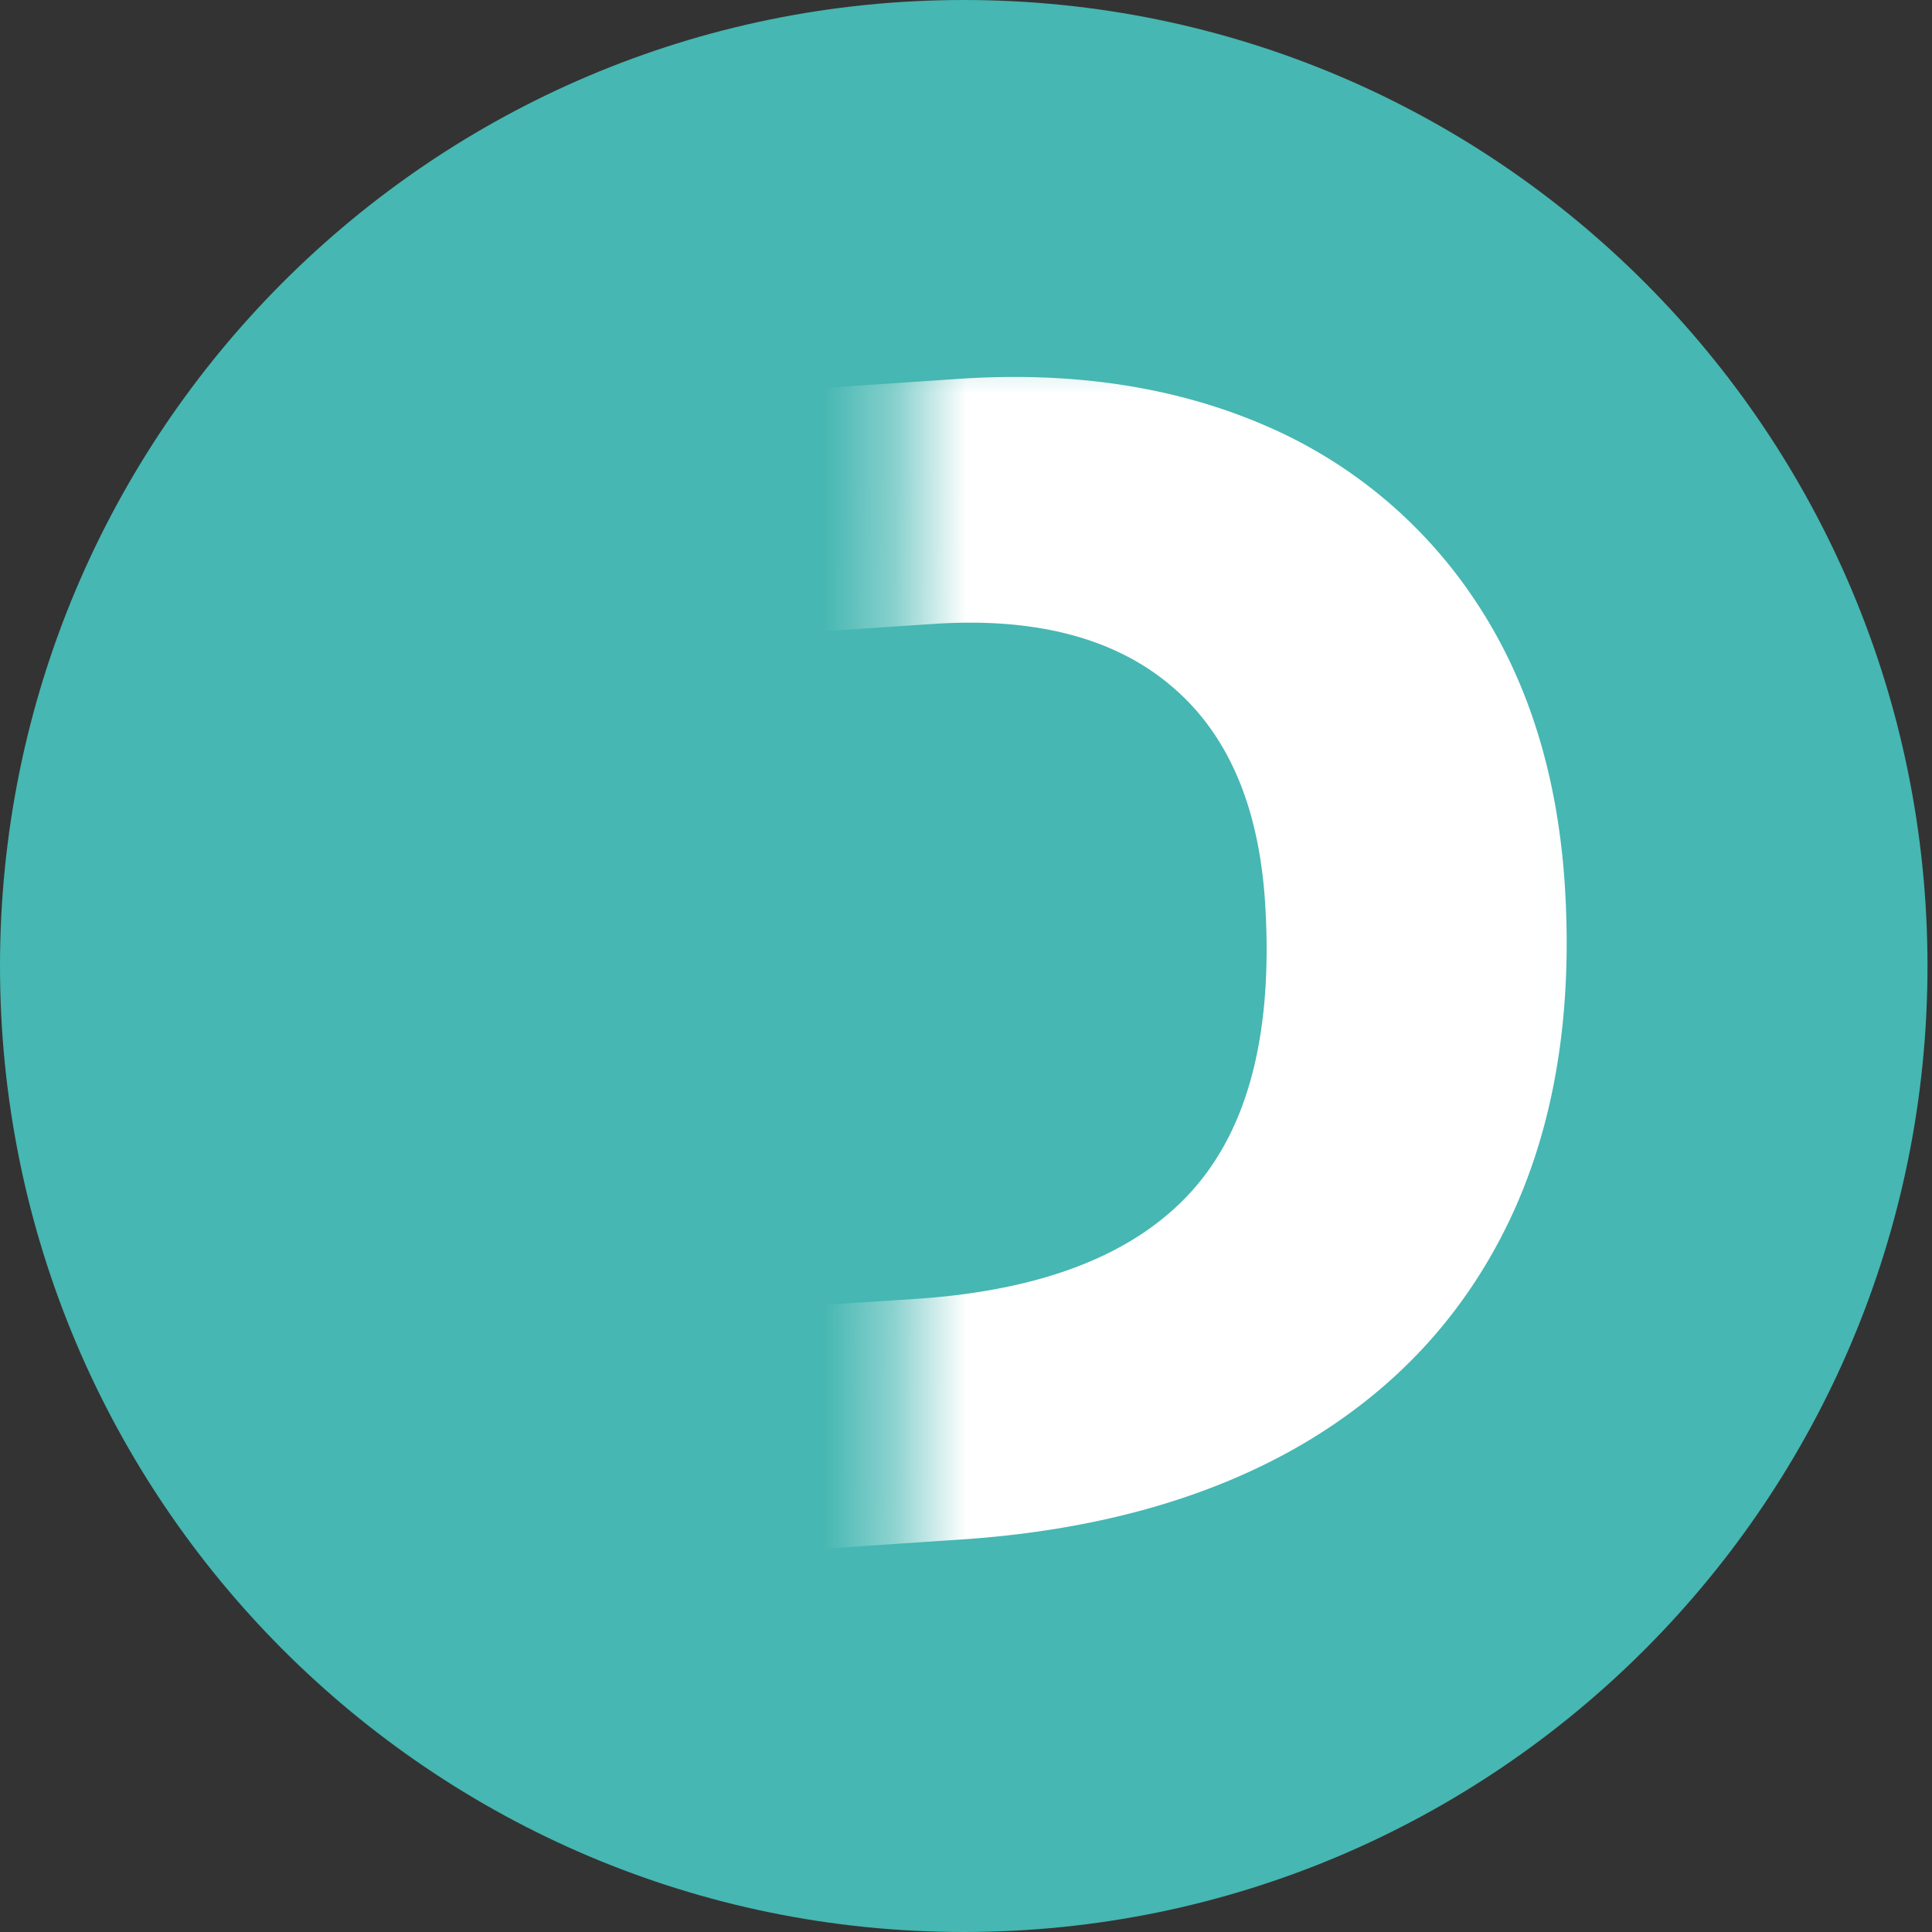
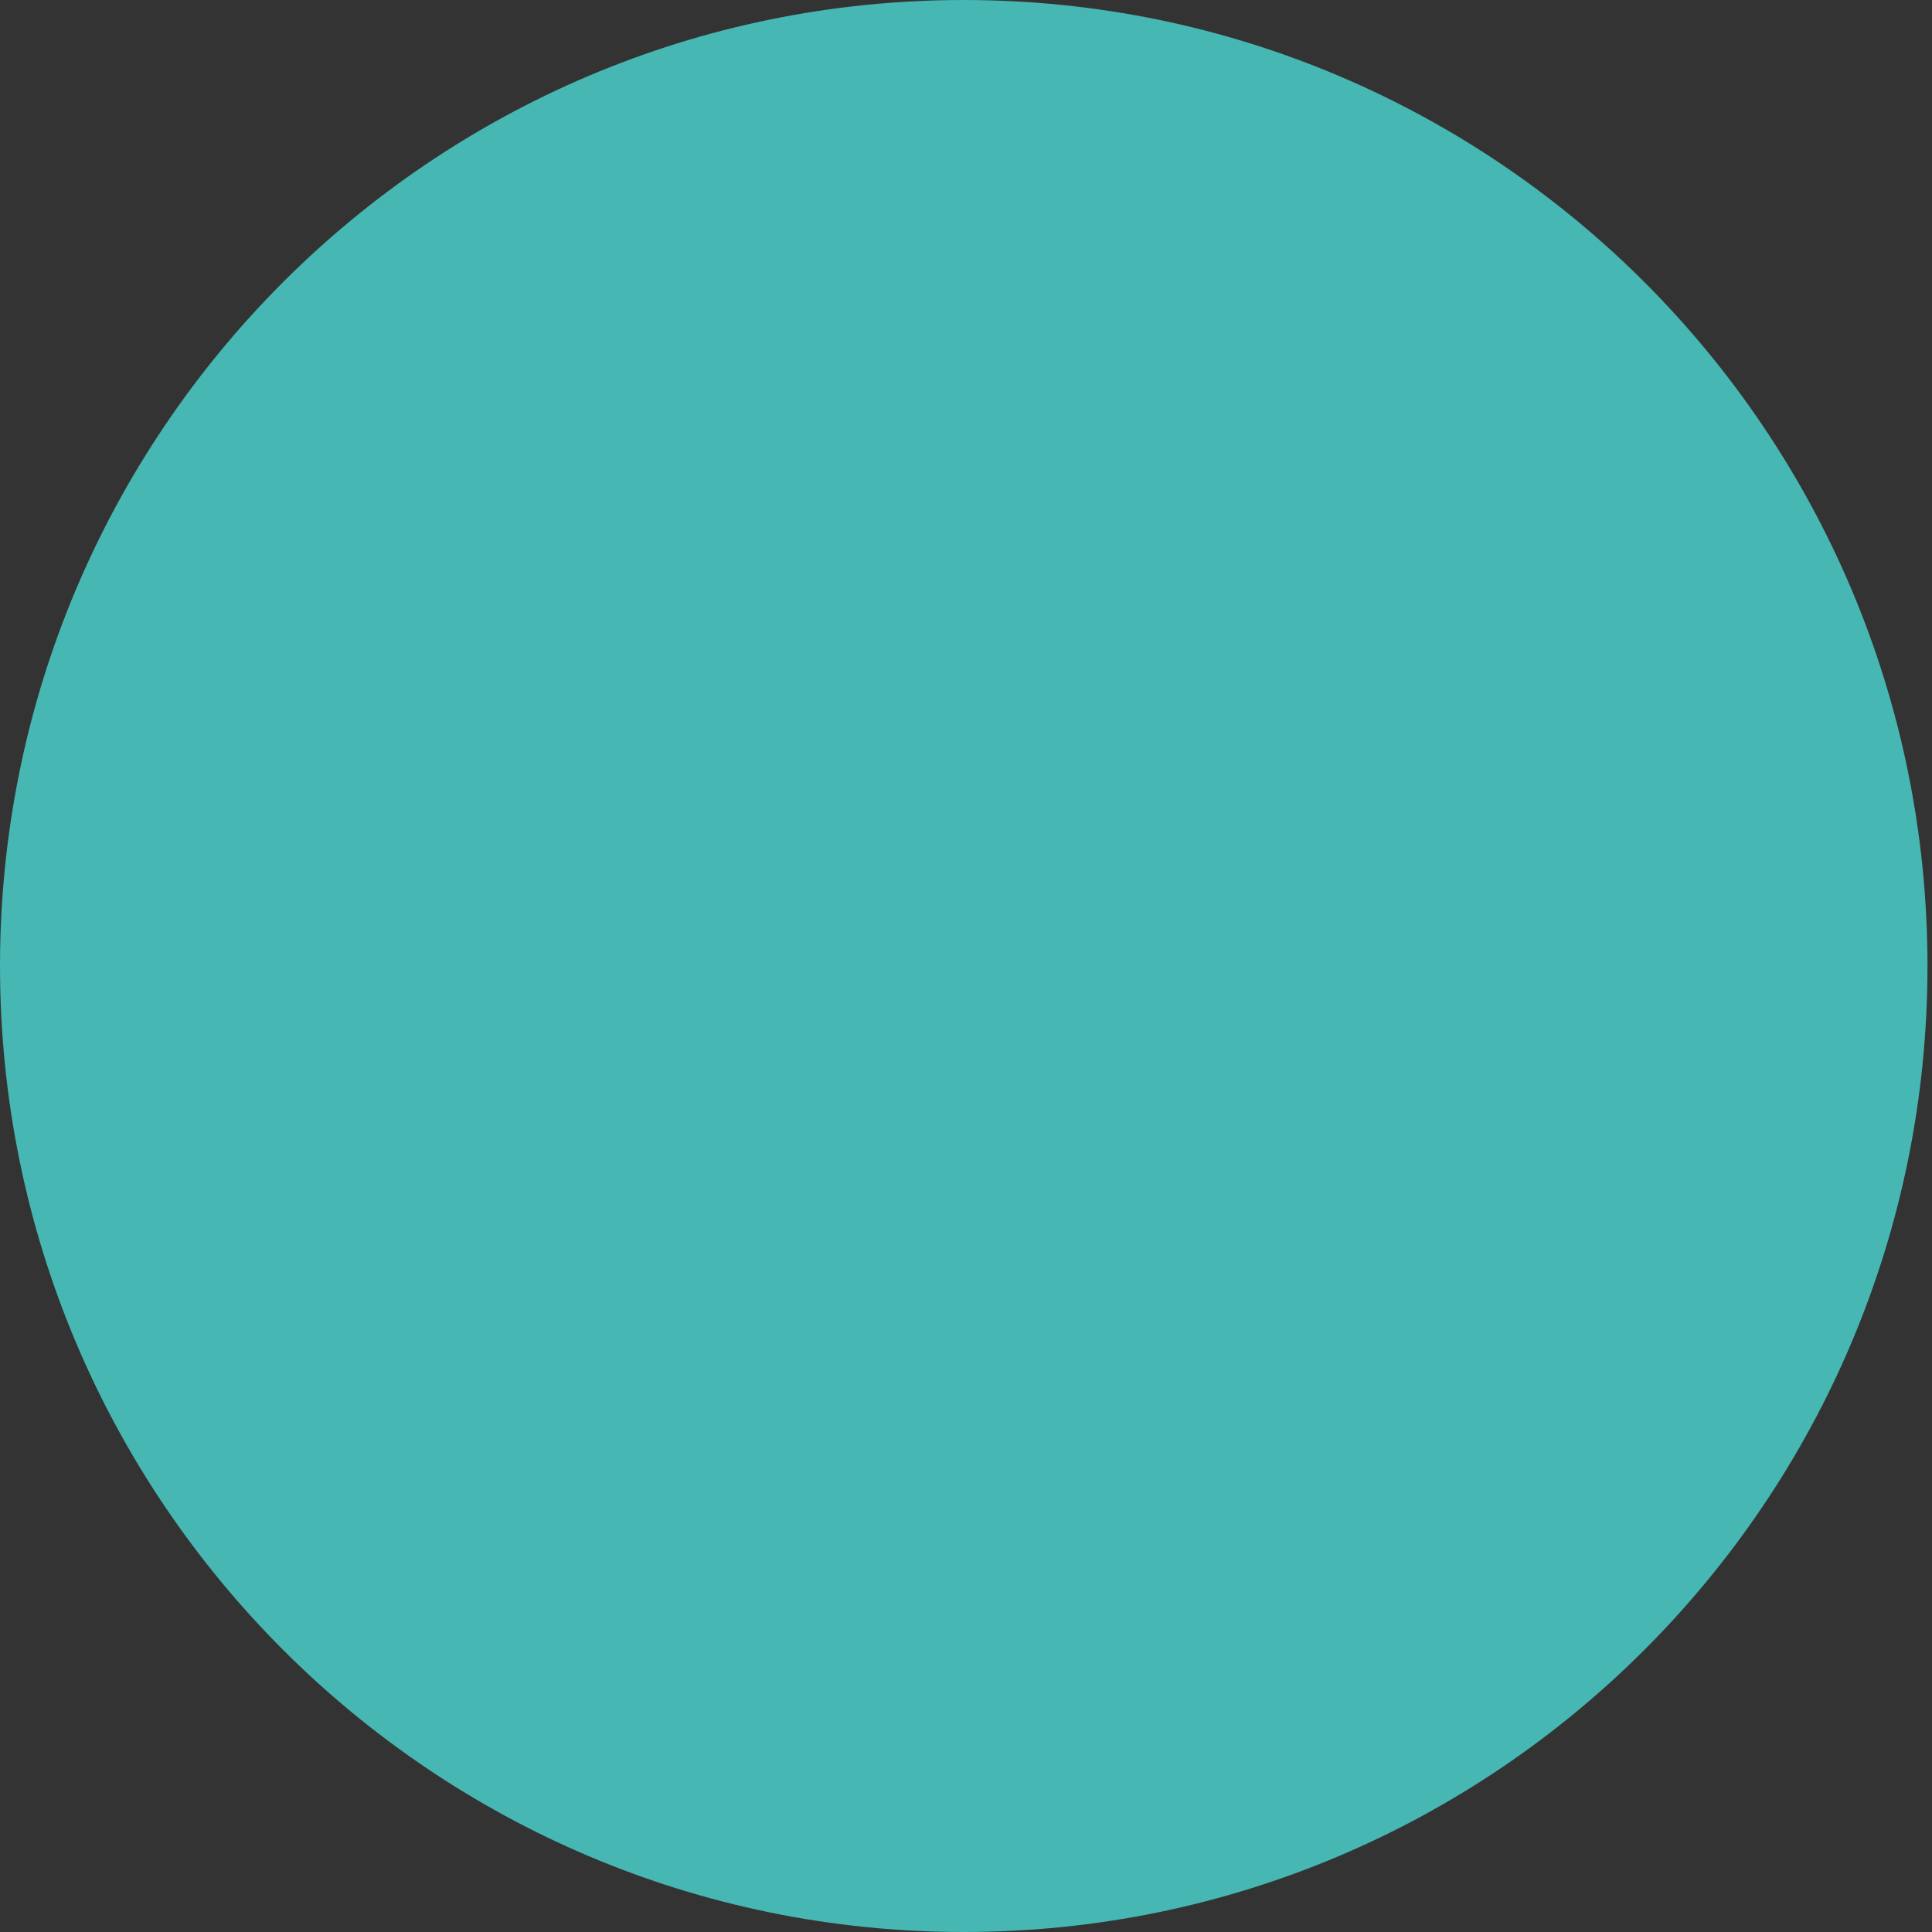
<svg xmlns="http://www.w3.org/2000/svg" fill="none" viewBox="0 0 27 27">
  <rect x="0" y="0" width="27" height="27" fill="#333333" stroke="none" />
  <path fill="#46B7B2" d="M13.468 27c7.439 0 13.469-6.044 13.469-13.5S20.907 0 13.468 0C6.03 0 0 6.044 0 13.5S6.03 27 13.468 27Z" />
  <mask id="a" width="12" height="20" x="12" y="4" maskUnits="userSpaceOnUse" style="mask-type:luminance">
    <path fill="#fff" d="m12.602 23.401 10.499-.455-.235-18.465-10.216-.028-.048 18.948Z" />
  </mask>
  <g mask="url(#a)">
-     <path fill="#fff" d="M7.13 21.447c-.323-.31-.488-.773-.481-1.409l.165-12.347c.02-.628.2-1.125.53-1.484.338-.36.813-.56 1.44-.601l4.595-.31c1.613-.111 3.039.11 4.279.641a6.68 6.68 0 0 1 2.955 2.452c.73 1.091 1.15 2.41 1.254 3.957.117 1.802-.138 3.37-.765 4.695-.634 1.333-1.598 2.376-2.9 3.142-1.302.76-2.9 1.209-4.788 1.333l-4.843.325c-.634.048-1.11-.09-1.44-.394Zm5.657-3.294c1.784-.117 3.072-.621 3.872-1.512.799-.891 1.136-2.237 1.02-4.04-.09-1.36-.531-2.368-1.33-3.031-.793-.663-1.902-.946-3.314-.85l-2.06.138-.11 9.42 1.922-.125Z" />
-   </g>
+     </g>
</svg>